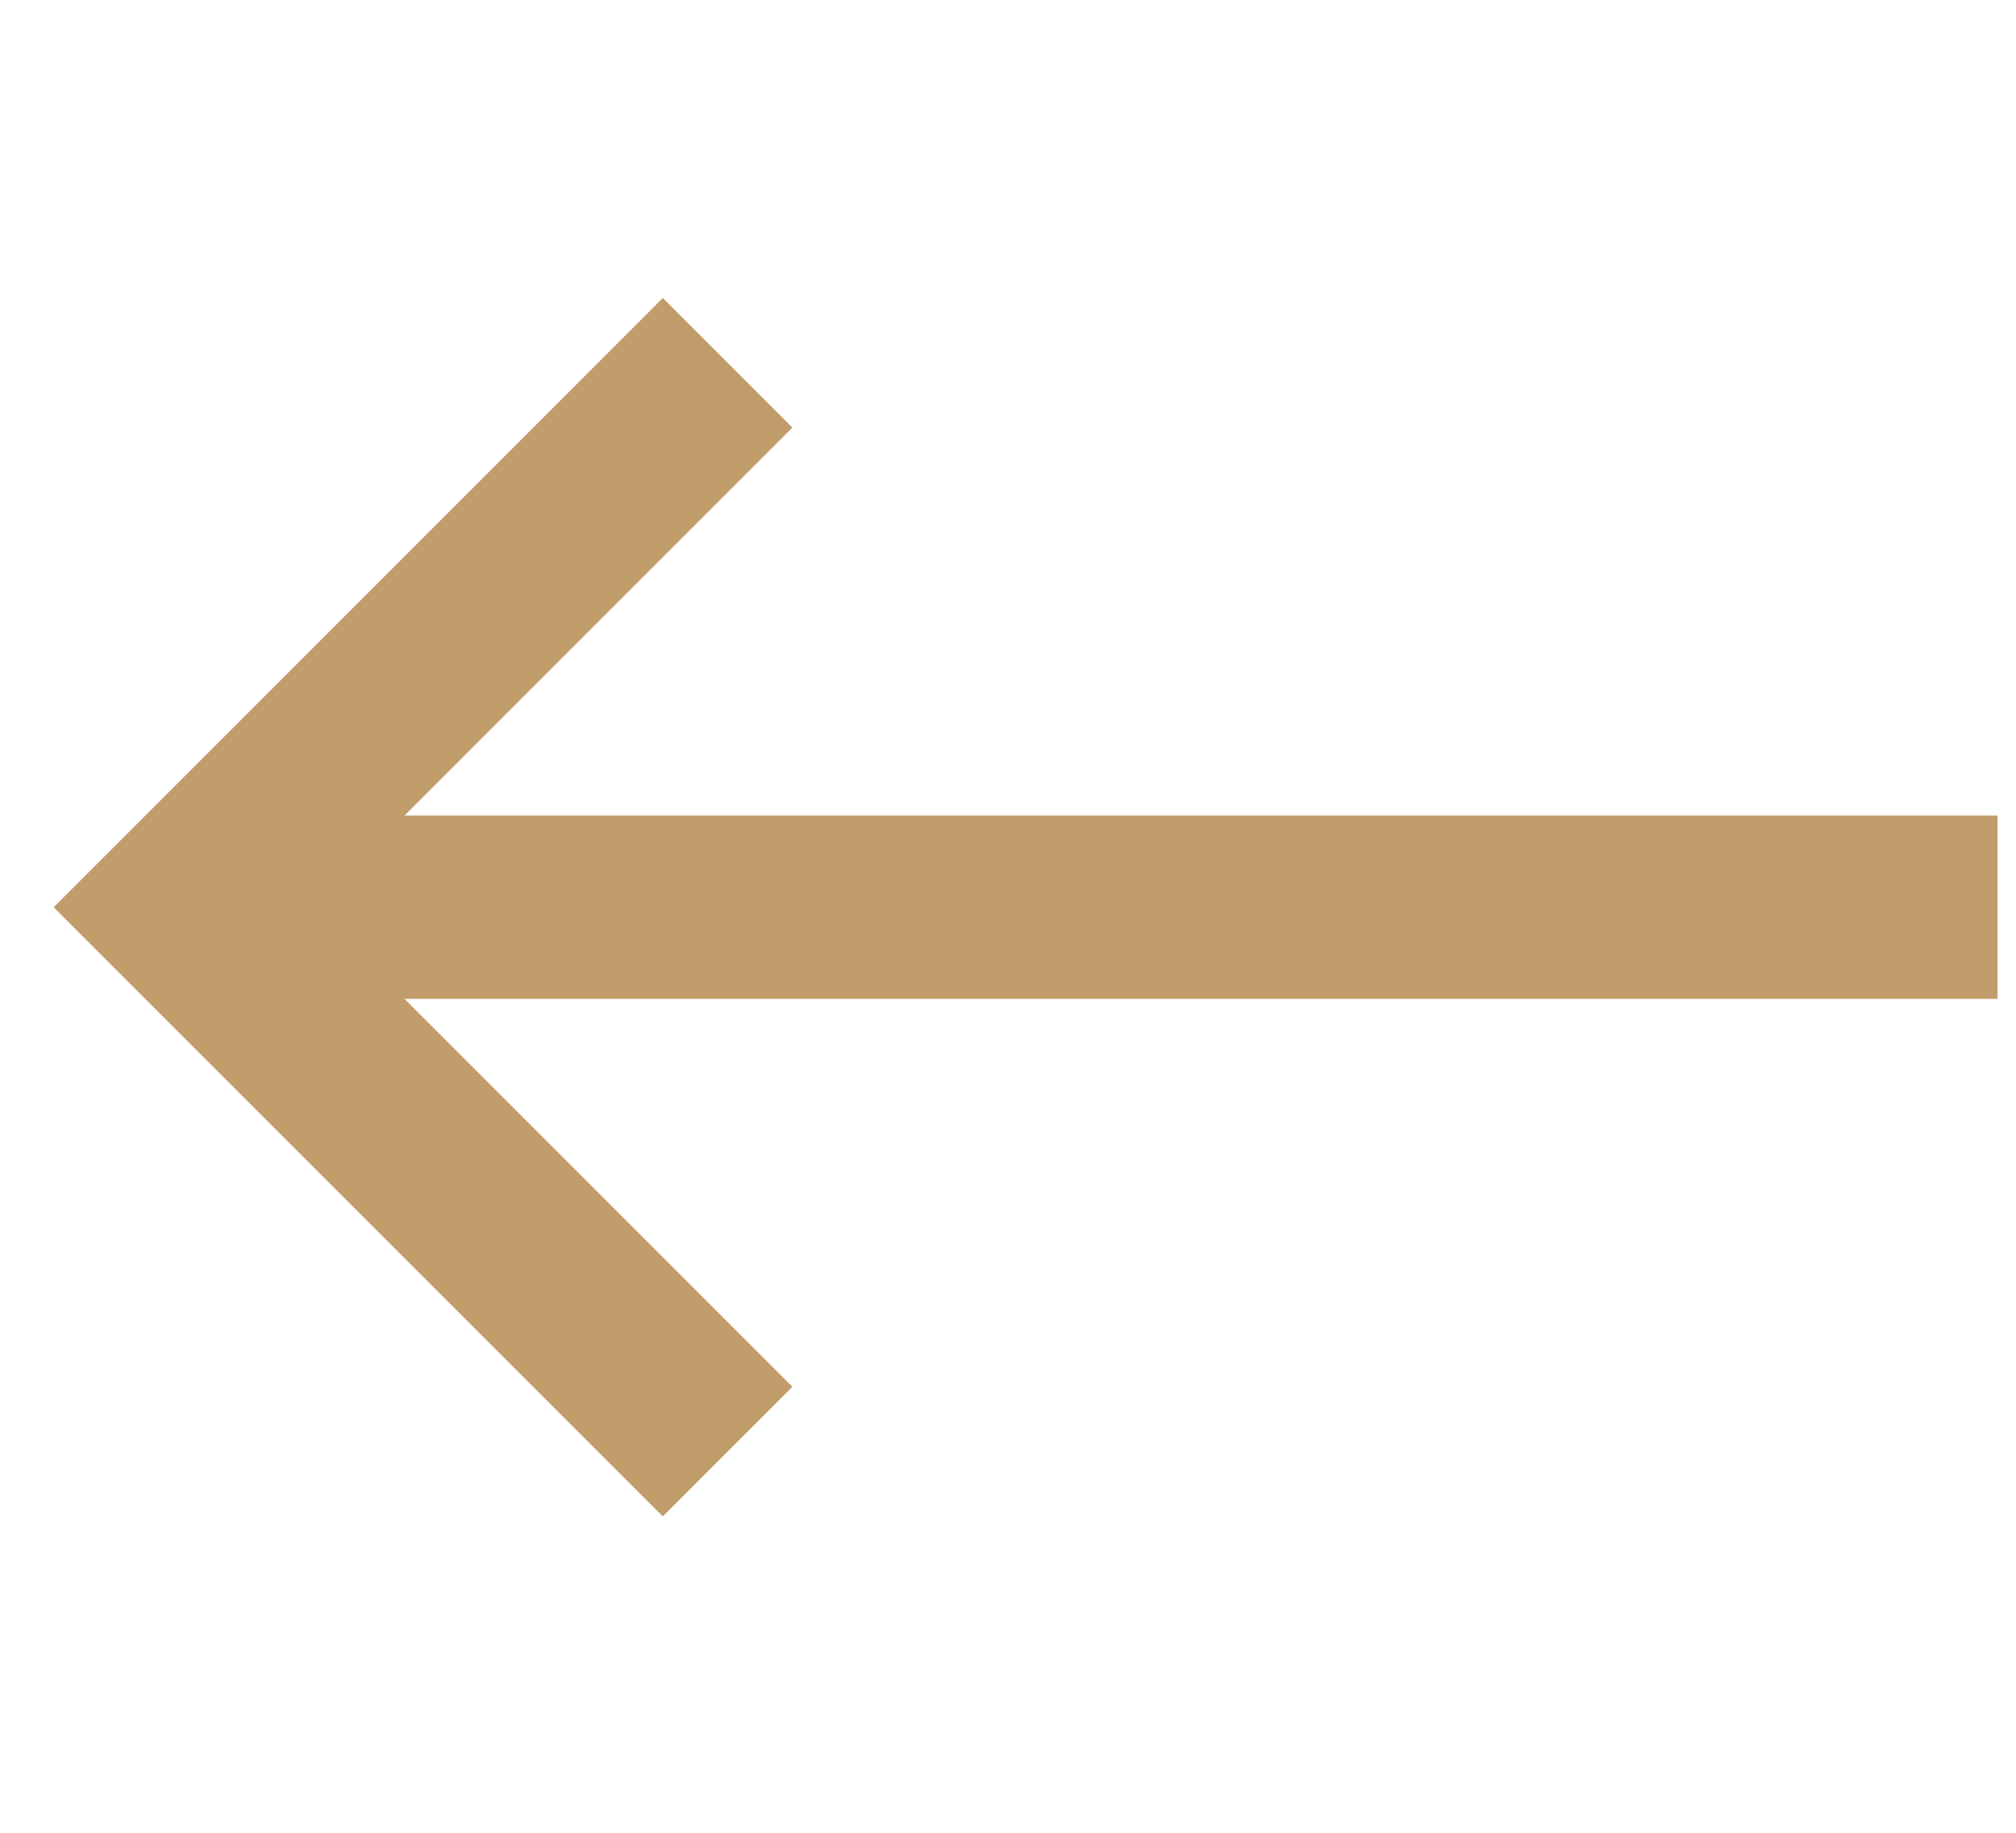
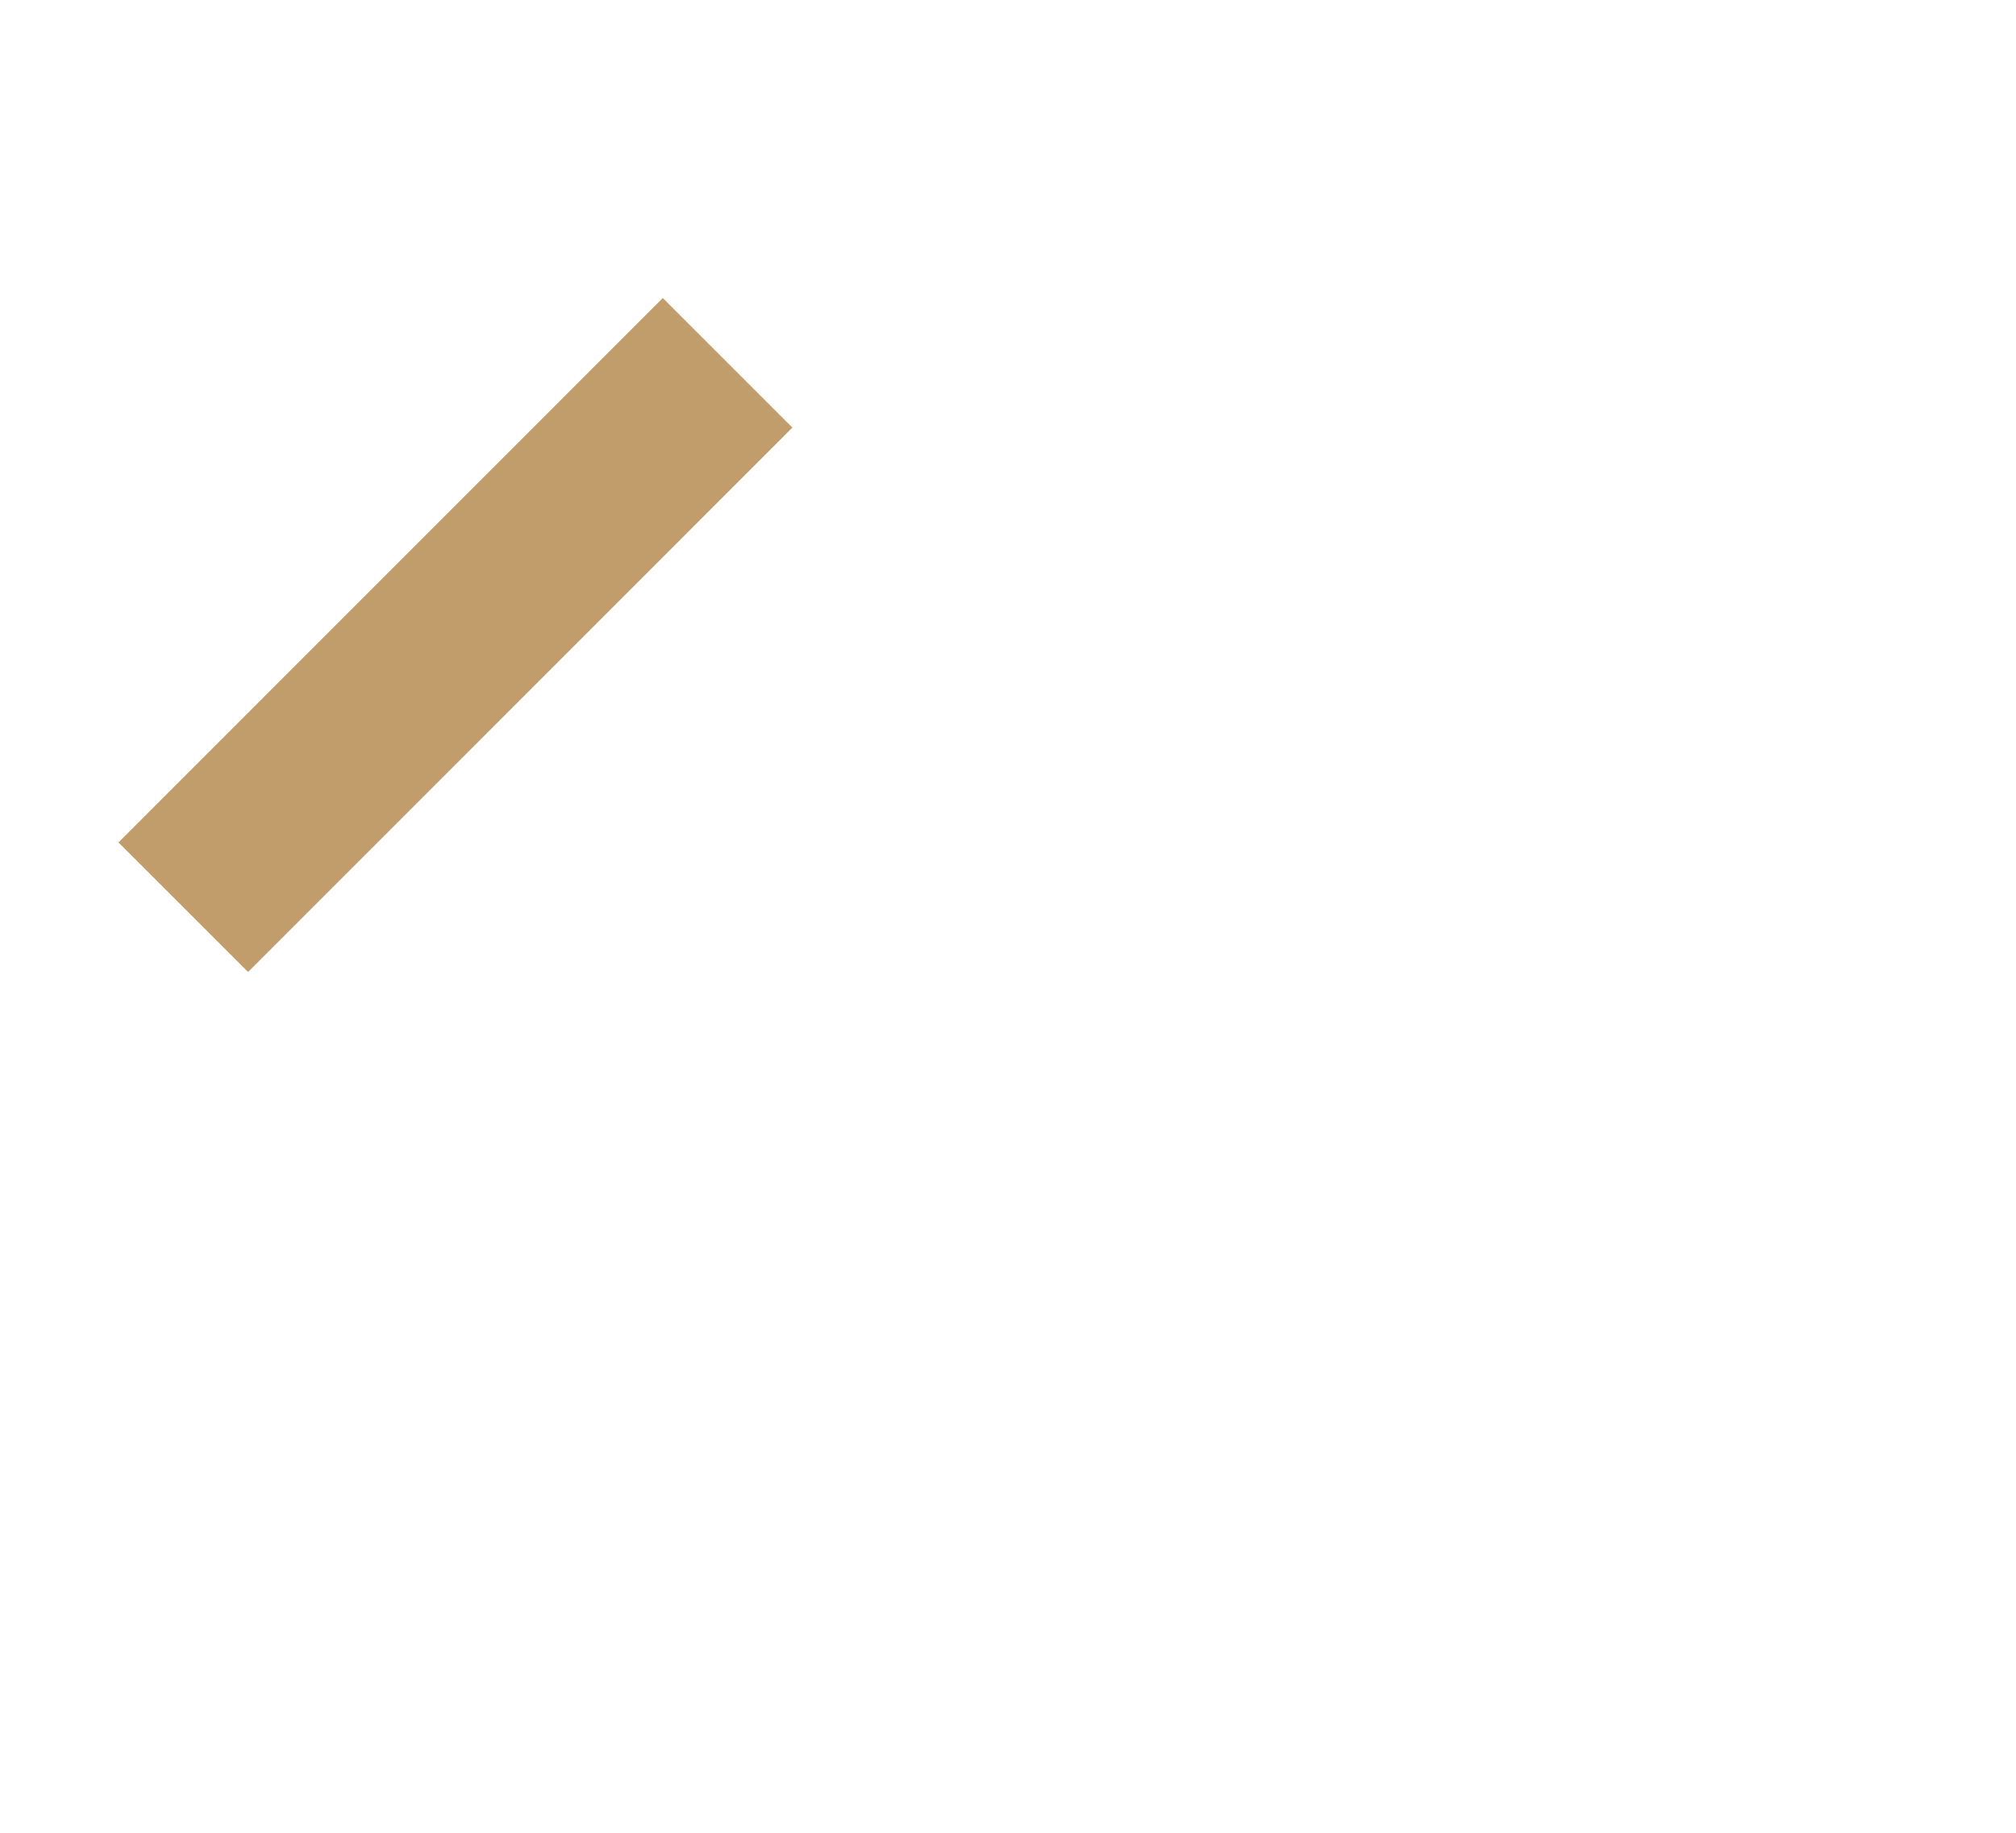
<svg xmlns="http://www.w3.org/2000/svg" width="22" height="20" viewBox="0 0 22 20" fill="none">
-   <path d="M21.799 9.9H2" stroke="#C19D6B" stroke-width="2" />
-   <path d="M7.94 3.959L2 9.9L7.94 15.84" stroke="#C19D6B" stroke-width="2" />
+   <path d="M7.94 3.959L2 9.9" stroke="#C19D6B" stroke-width="2" />
</svg>